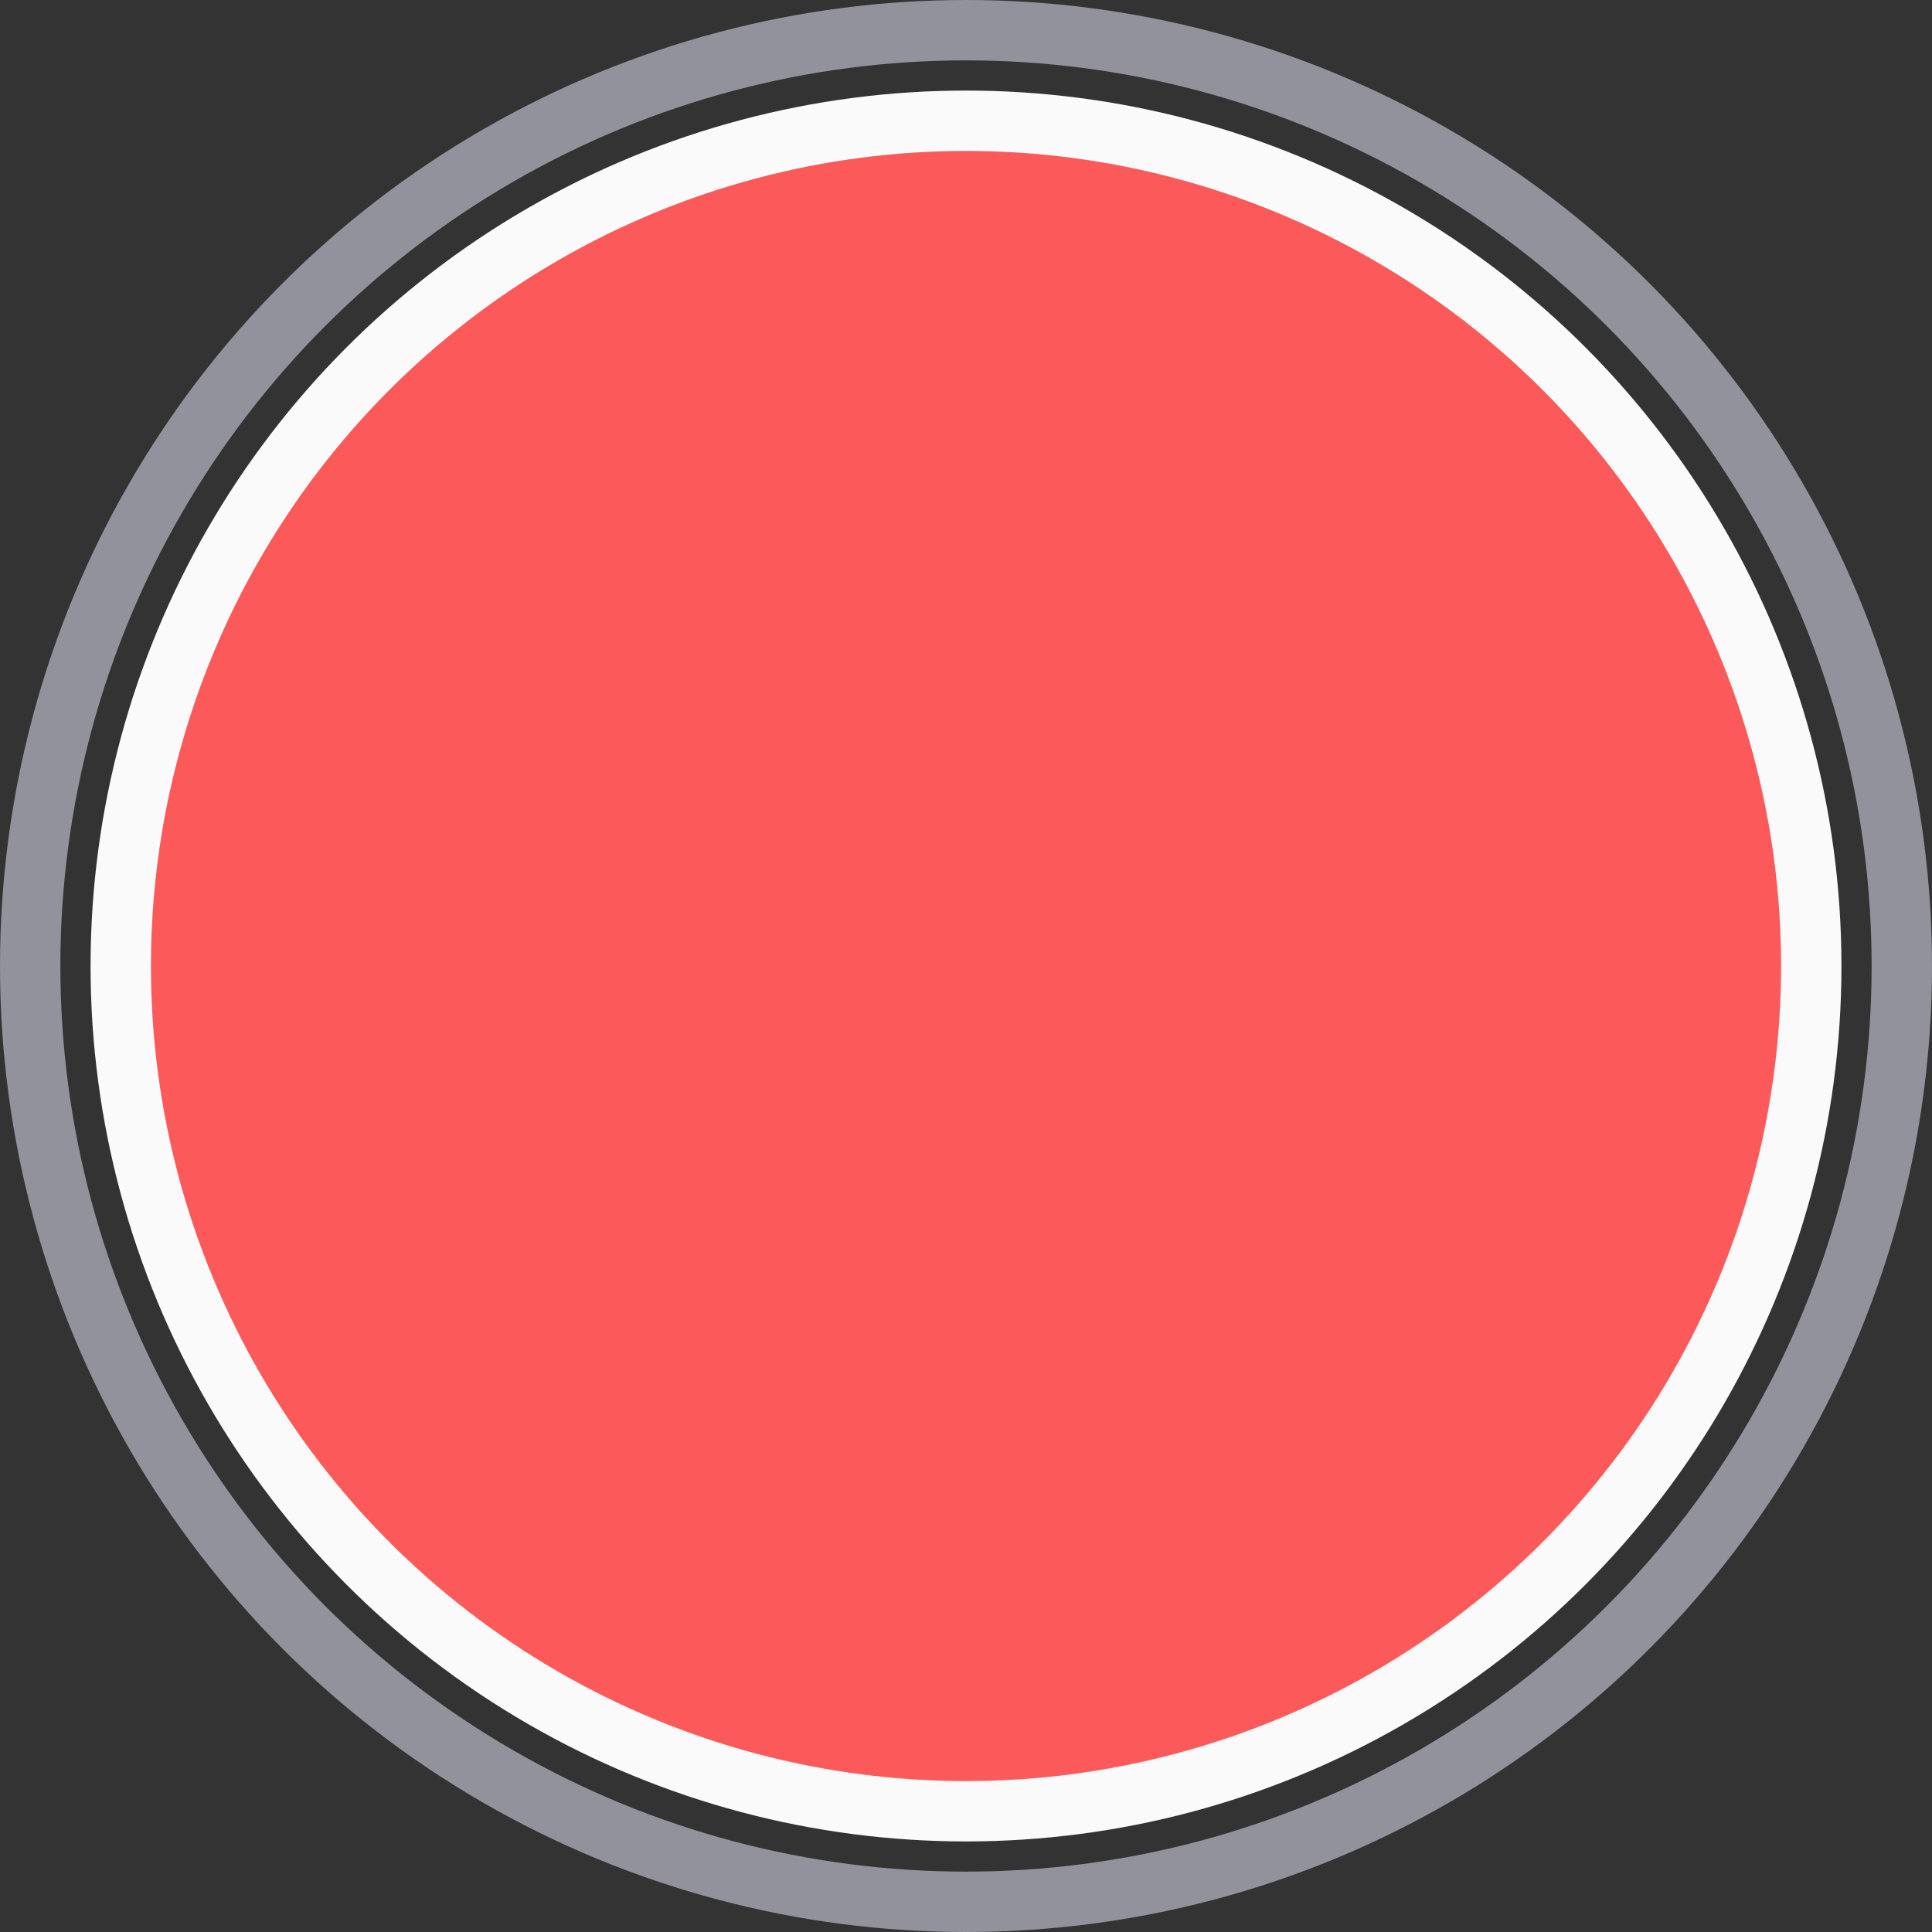
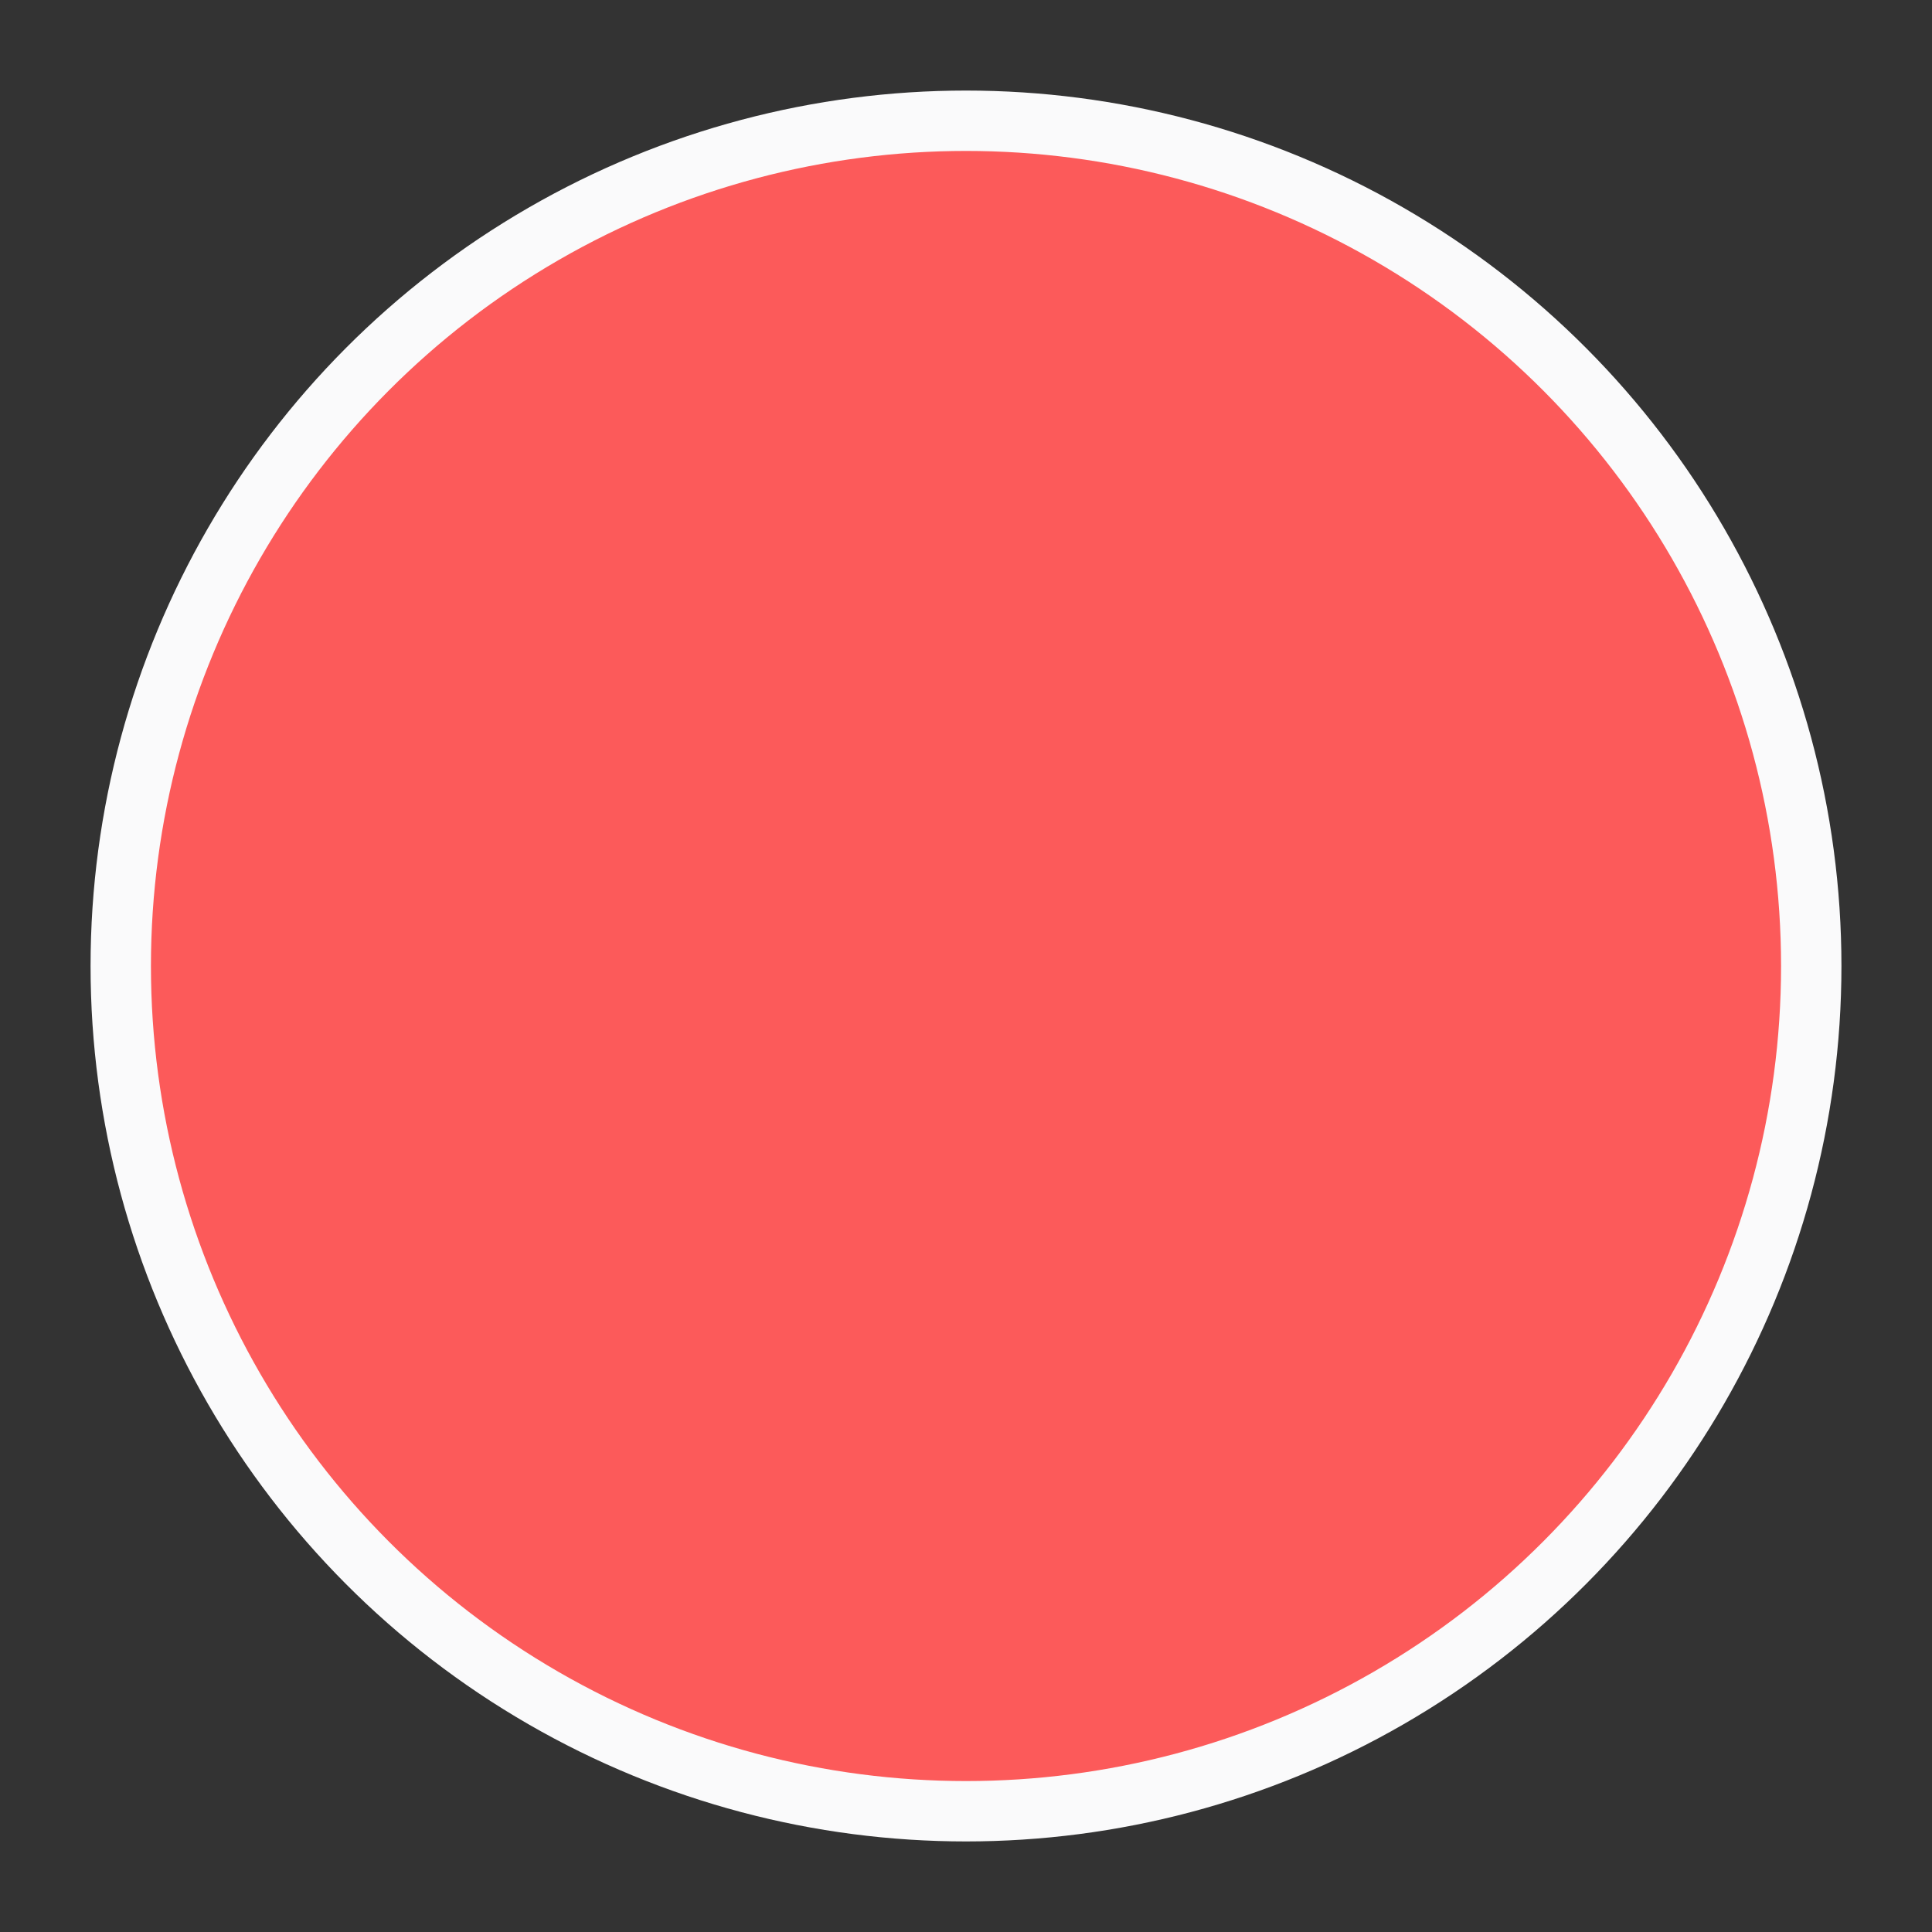
<svg xmlns="http://www.w3.org/2000/svg" width="32" height="32" fill="none" viewBox="0 0 32 32">
  <rect x="0" y="0" width="32" height="32" fill="#333333" stroke="none" />
  <circle cx="16" cy="16" r="14" fill="#FC5A5A" stroke="#FAFAFB" />
-   <circle cx="16" cy="16" r="15.5" stroke="#92929D" />
</svg>